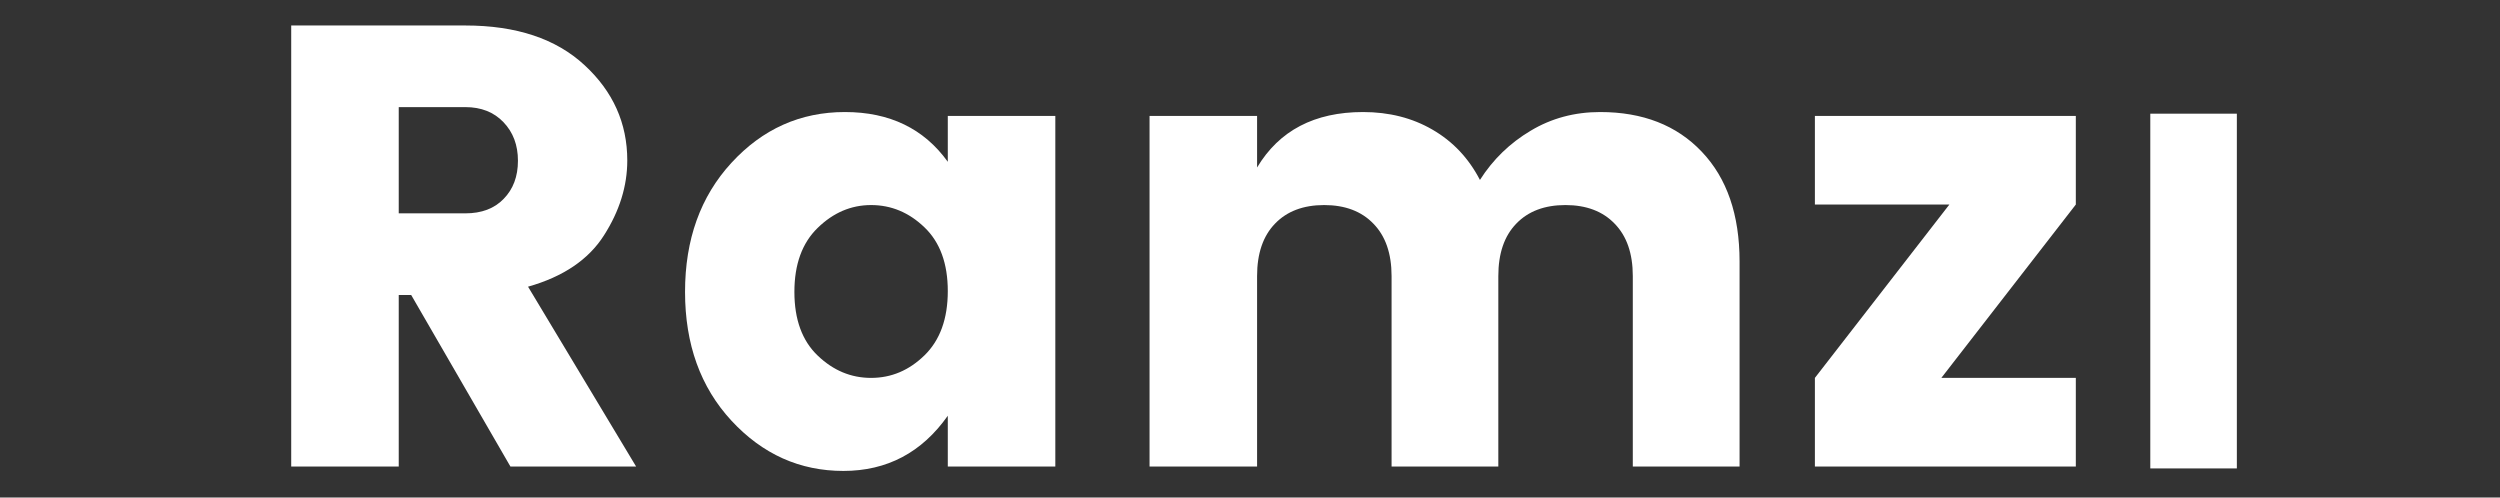
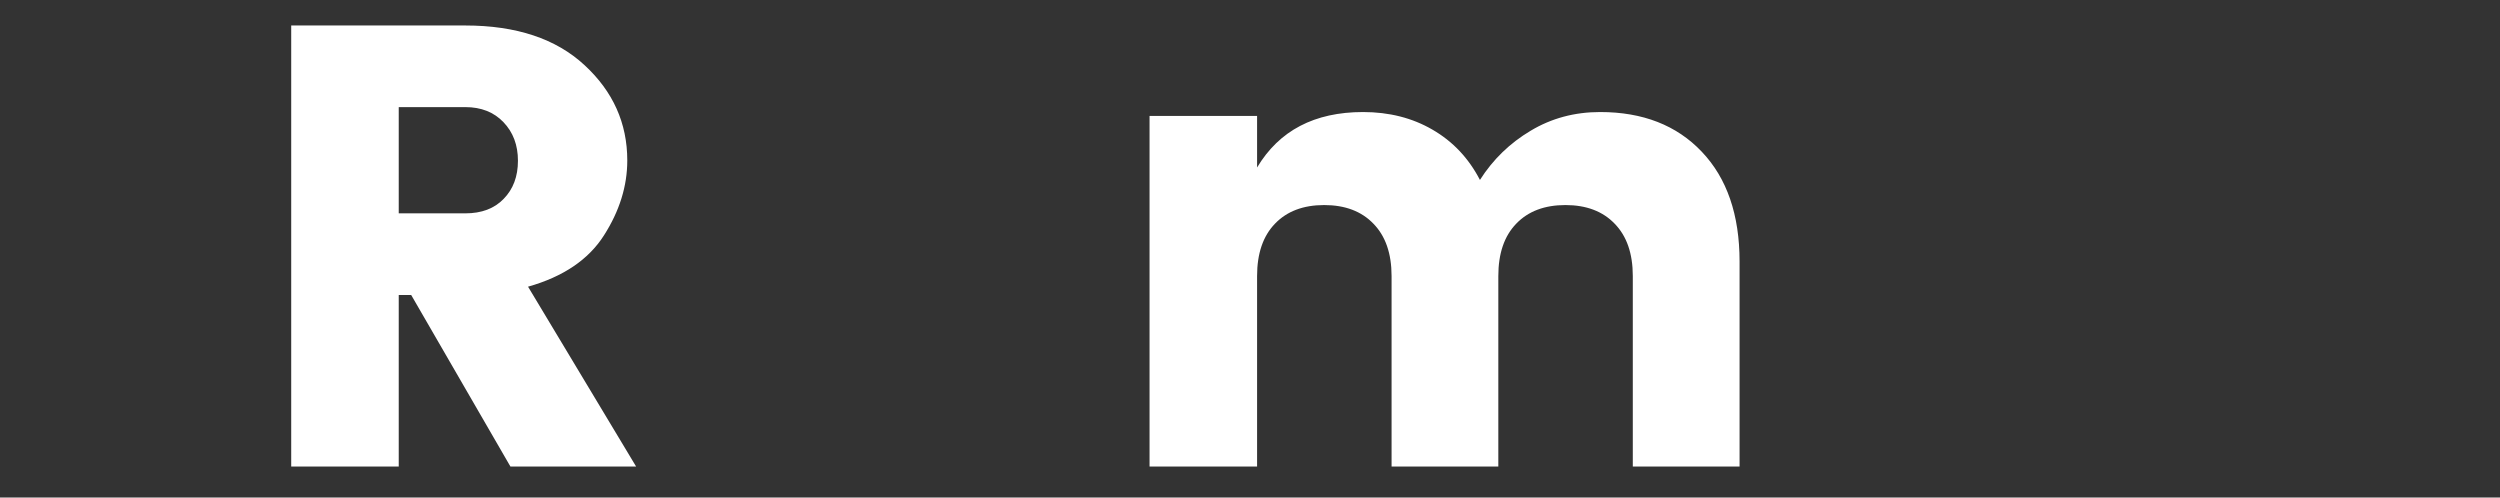
<svg xmlns="http://www.w3.org/2000/svg" xmlns:xlink="http://www.w3.org/1999/xlink" width="150.75" zoomAndPan="magnify" viewBox="0 0 150.75 30" height="30" preserveAspectRatio="xMidYMid meet" version="1.0">
  <rect x="0" y="0" width="150.75" height="30" fill="#333333" stroke="none" />
  <defs>
    <g>
      <g id="glyph-0-0" />
      <g id="glyph-0-1">
        <path d="M 9.328 -10.344 L 9.328 0 L 2.844 0 L 2.844 -26.594 L 13.344 -26.594 C 16.414 -26.594 18.812 -25.797 20.531 -24.203 C 22.25 -22.617 23.109 -20.703 23.109 -18.453 C 23.109 -16.91 22.641 -15.406 21.703 -13.938 C 20.773 -12.477 19.25 -11.445 17.125 -10.844 L 23.641 0 L 16.062 0 L 10.078 -10.344 Z M 9.328 -21.672 L 9.328 -15.266 L 13.344 -15.266 C 14.32 -15.266 15.094 -15.555 15.656 -16.141 C 16.227 -16.723 16.516 -17.488 16.516 -18.438 C 16.516 -19.383 16.223 -20.16 15.641 -20.766 C 15.066 -21.367 14.301 -21.672 13.344 -21.672 Z M 9.328 -21.672 " />
      </g>
      <g id="glyph-0-2">
-         <path d="M 15.719 -6.703 C 16.656 -7.617 17.125 -8.91 17.125 -10.578 C 17.125 -12.242 16.656 -13.523 15.719 -14.422 C 14.789 -15.316 13.719 -15.766 12.5 -15.766 C 11.289 -15.766 10.219 -15.305 9.281 -14.391 C 8.344 -13.484 7.875 -12.195 7.875 -10.531 C 7.875 -8.863 8.344 -7.582 9.281 -6.688 C 10.219 -5.789 11.289 -5.344 12.5 -5.344 C 13.719 -5.344 14.789 -5.797 15.719 -6.703 Z M 4.078 -2.766 C 2.211 -4.785 1.281 -7.375 1.281 -10.531 C 1.281 -13.688 2.211 -16.281 4.078 -18.312 C 5.953 -20.352 8.234 -21.375 10.922 -21.375 C 13.617 -21.375 15.688 -20.375 17.125 -18.375 L 17.125 -21.141 L 23.609 -21.141 L 23.609 0 L 17.125 0 L 17.125 -3.062 C 15.562 -0.844 13.461 0.266 10.828 0.266 C 8.203 0.266 5.953 -0.742 4.078 -2.766 Z M 4.078 -2.766 " />
-       </g>
+         </g>
      <g id="glyph-0-3">
        <path d="M 9.328 -21.141 L 9.328 -18.031 C 10.66 -20.258 12.789 -21.375 15.719 -21.375 C 17.289 -21.375 18.688 -21.02 19.906 -20.312 C 21.133 -19.602 22.086 -18.594 22.766 -17.281 C 23.555 -18.52 24.578 -19.508 25.828 -20.25 C 27.078 -21 28.473 -21.375 30.016 -21.375 C 32.586 -21.375 34.629 -20.578 36.141 -18.984 C 37.66 -17.391 38.422 -15.18 38.422 -12.359 L 38.422 0 L 31.984 0 L 31.984 -11.484 C 31.984 -12.848 31.617 -13.898 30.891 -14.641 C 30.172 -15.391 29.18 -15.766 27.922 -15.766 C 26.66 -15.766 25.672 -15.391 24.953 -14.641 C 24.234 -13.898 23.875 -12.848 23.875 -11.484 L 23.875 0 L 17.438 0 L 17.438 -11.484 C 17.438 -12.848 17.07 -13.898 16.344 -14.641 C 15.625 -15.391 14.633 -15.766 13.375 -15.766 C 12.113 -15.766 11.125 -15.391 10.406 -14.641 C 9.688 -13.898 9.328 -12.848 9.328 -11.484 L 9.328 0 L 2.844 0 L 2.844 -21.141 Z M 9.328 -21.141 " />
      </g>
      <g id="glyph-0-4">
-         <path d="M 17.625 -21.141 L 17.625 -15.797 L 9.516 -5.344 L 17.625 -5.344 L 17.625 0 L 1.891 0 L 1.891 -5.344 L 10 -15.797 L 1.891 -15.797 L 1.891 -21.141 Z M 17.625 -21.141 " />
-       </g>
+         </g>
      <g id="glyph-1-0" />
      <g id="glyph-1-1">
-         <path d="M 2.281 0 L 2.281 -21.391 L 7.5 -21.391 L 7.5 0 Z M 2.281 0 " />
-       </g>
+         </g>
    </g>
  </defs>
  <g fill="rgb(100%, 100%, 100%)" fill-opacity="1">
    <use x="14.716" y="28.131" xlink:href="#glyph-0-1" xlink:type="simple" xlink:actuate="onLoad" xlink:show="embed" />
  </g>
  <g fill="rgb(100%, 100%, 100%)" fill-opacity="1">
    <use x="40.027" y="28.131" xlink:href="#glyph-0-2" xlink:type="simple" xlink:actuate="onLoad" xlink:show="embed" />
  </g>
  <g fill="rgb(100%, 100%, 100%)" fill-opacity="1">
    <use x="66.474" y="28.131" xlink:href="#glyph-0-3" xlink:type="simple" xlink:actuate="onLoad" xlink:show="embed" />
  </g>
  <g fill="rgb(100%, 100%, 100%)" fill-opacity="1">
    <use x="107.547" y="28.131" xlink:href="#glyph-0-4" xlink:type="simple" xlink:actuate="onLoad" xlink:show="embed" />
  </g>
  <g fill="rgb(100%, 100%, 100%)" fill-opacity="1">
    <use x="127.382" y="28.246" xlink:href="#glyph-1-1" xlink:type="simple" xlink:actuate="onLoad" xlink:show="embed" />
  </g>
</svg>